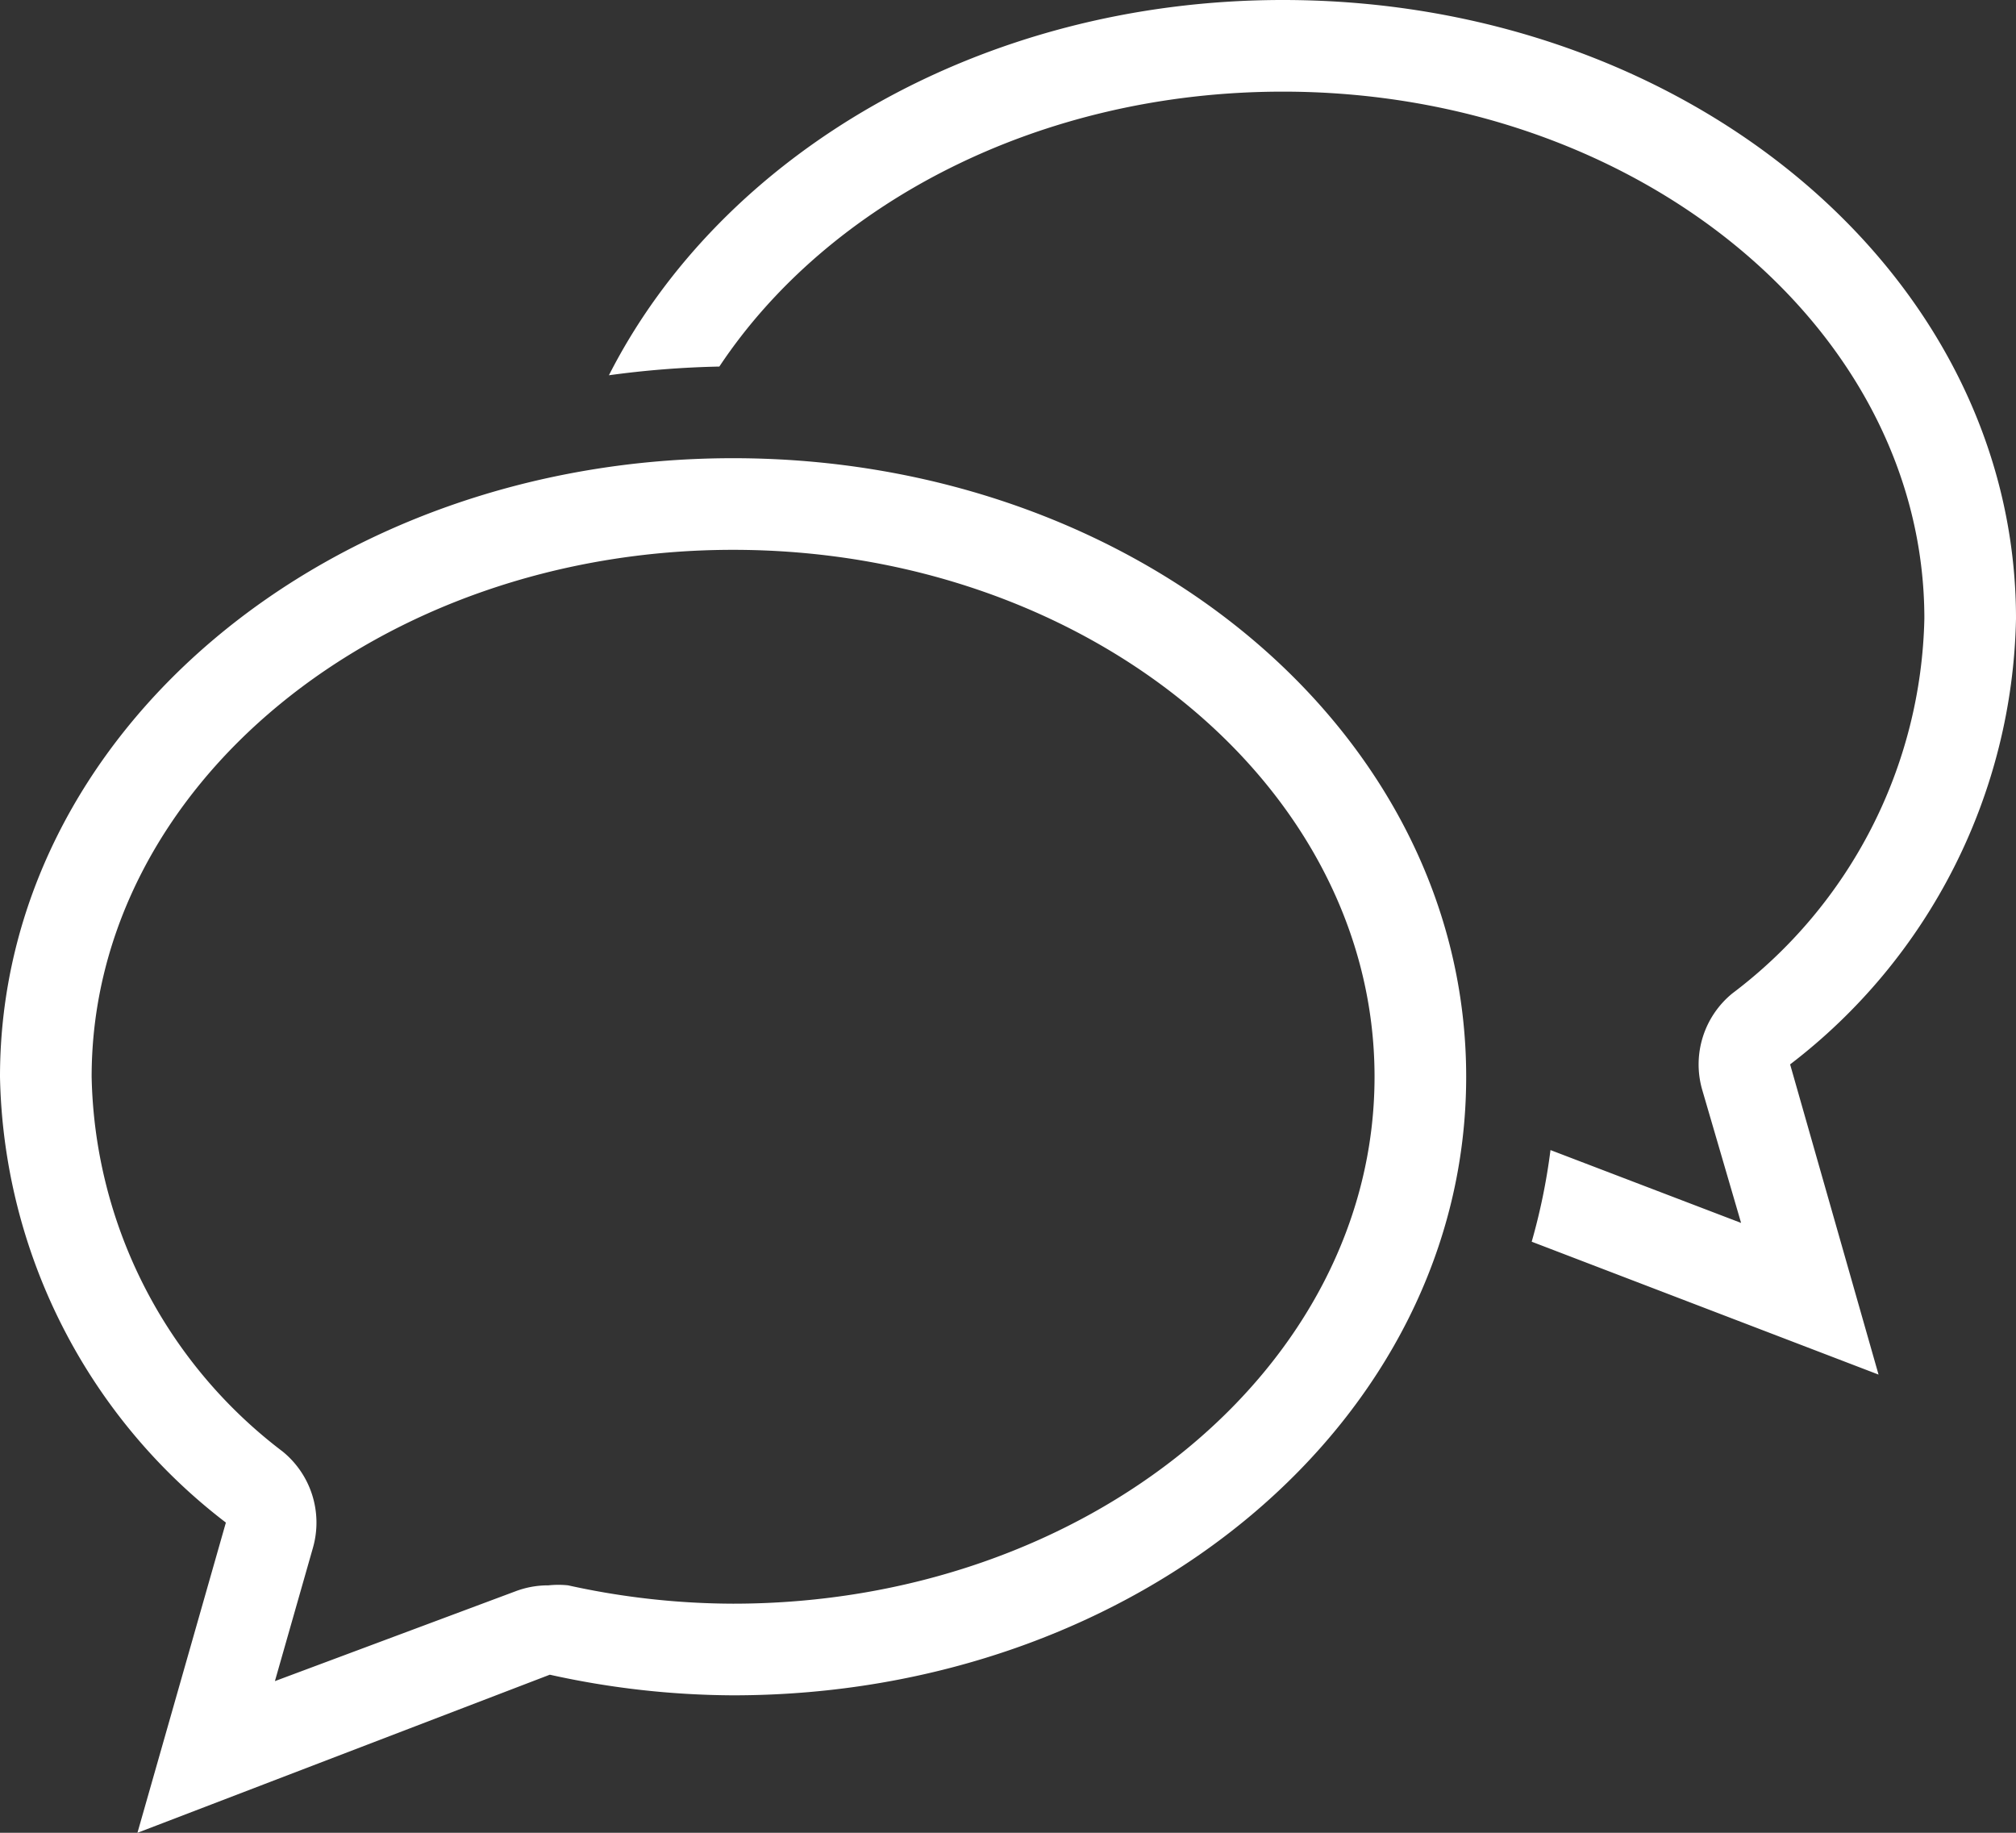
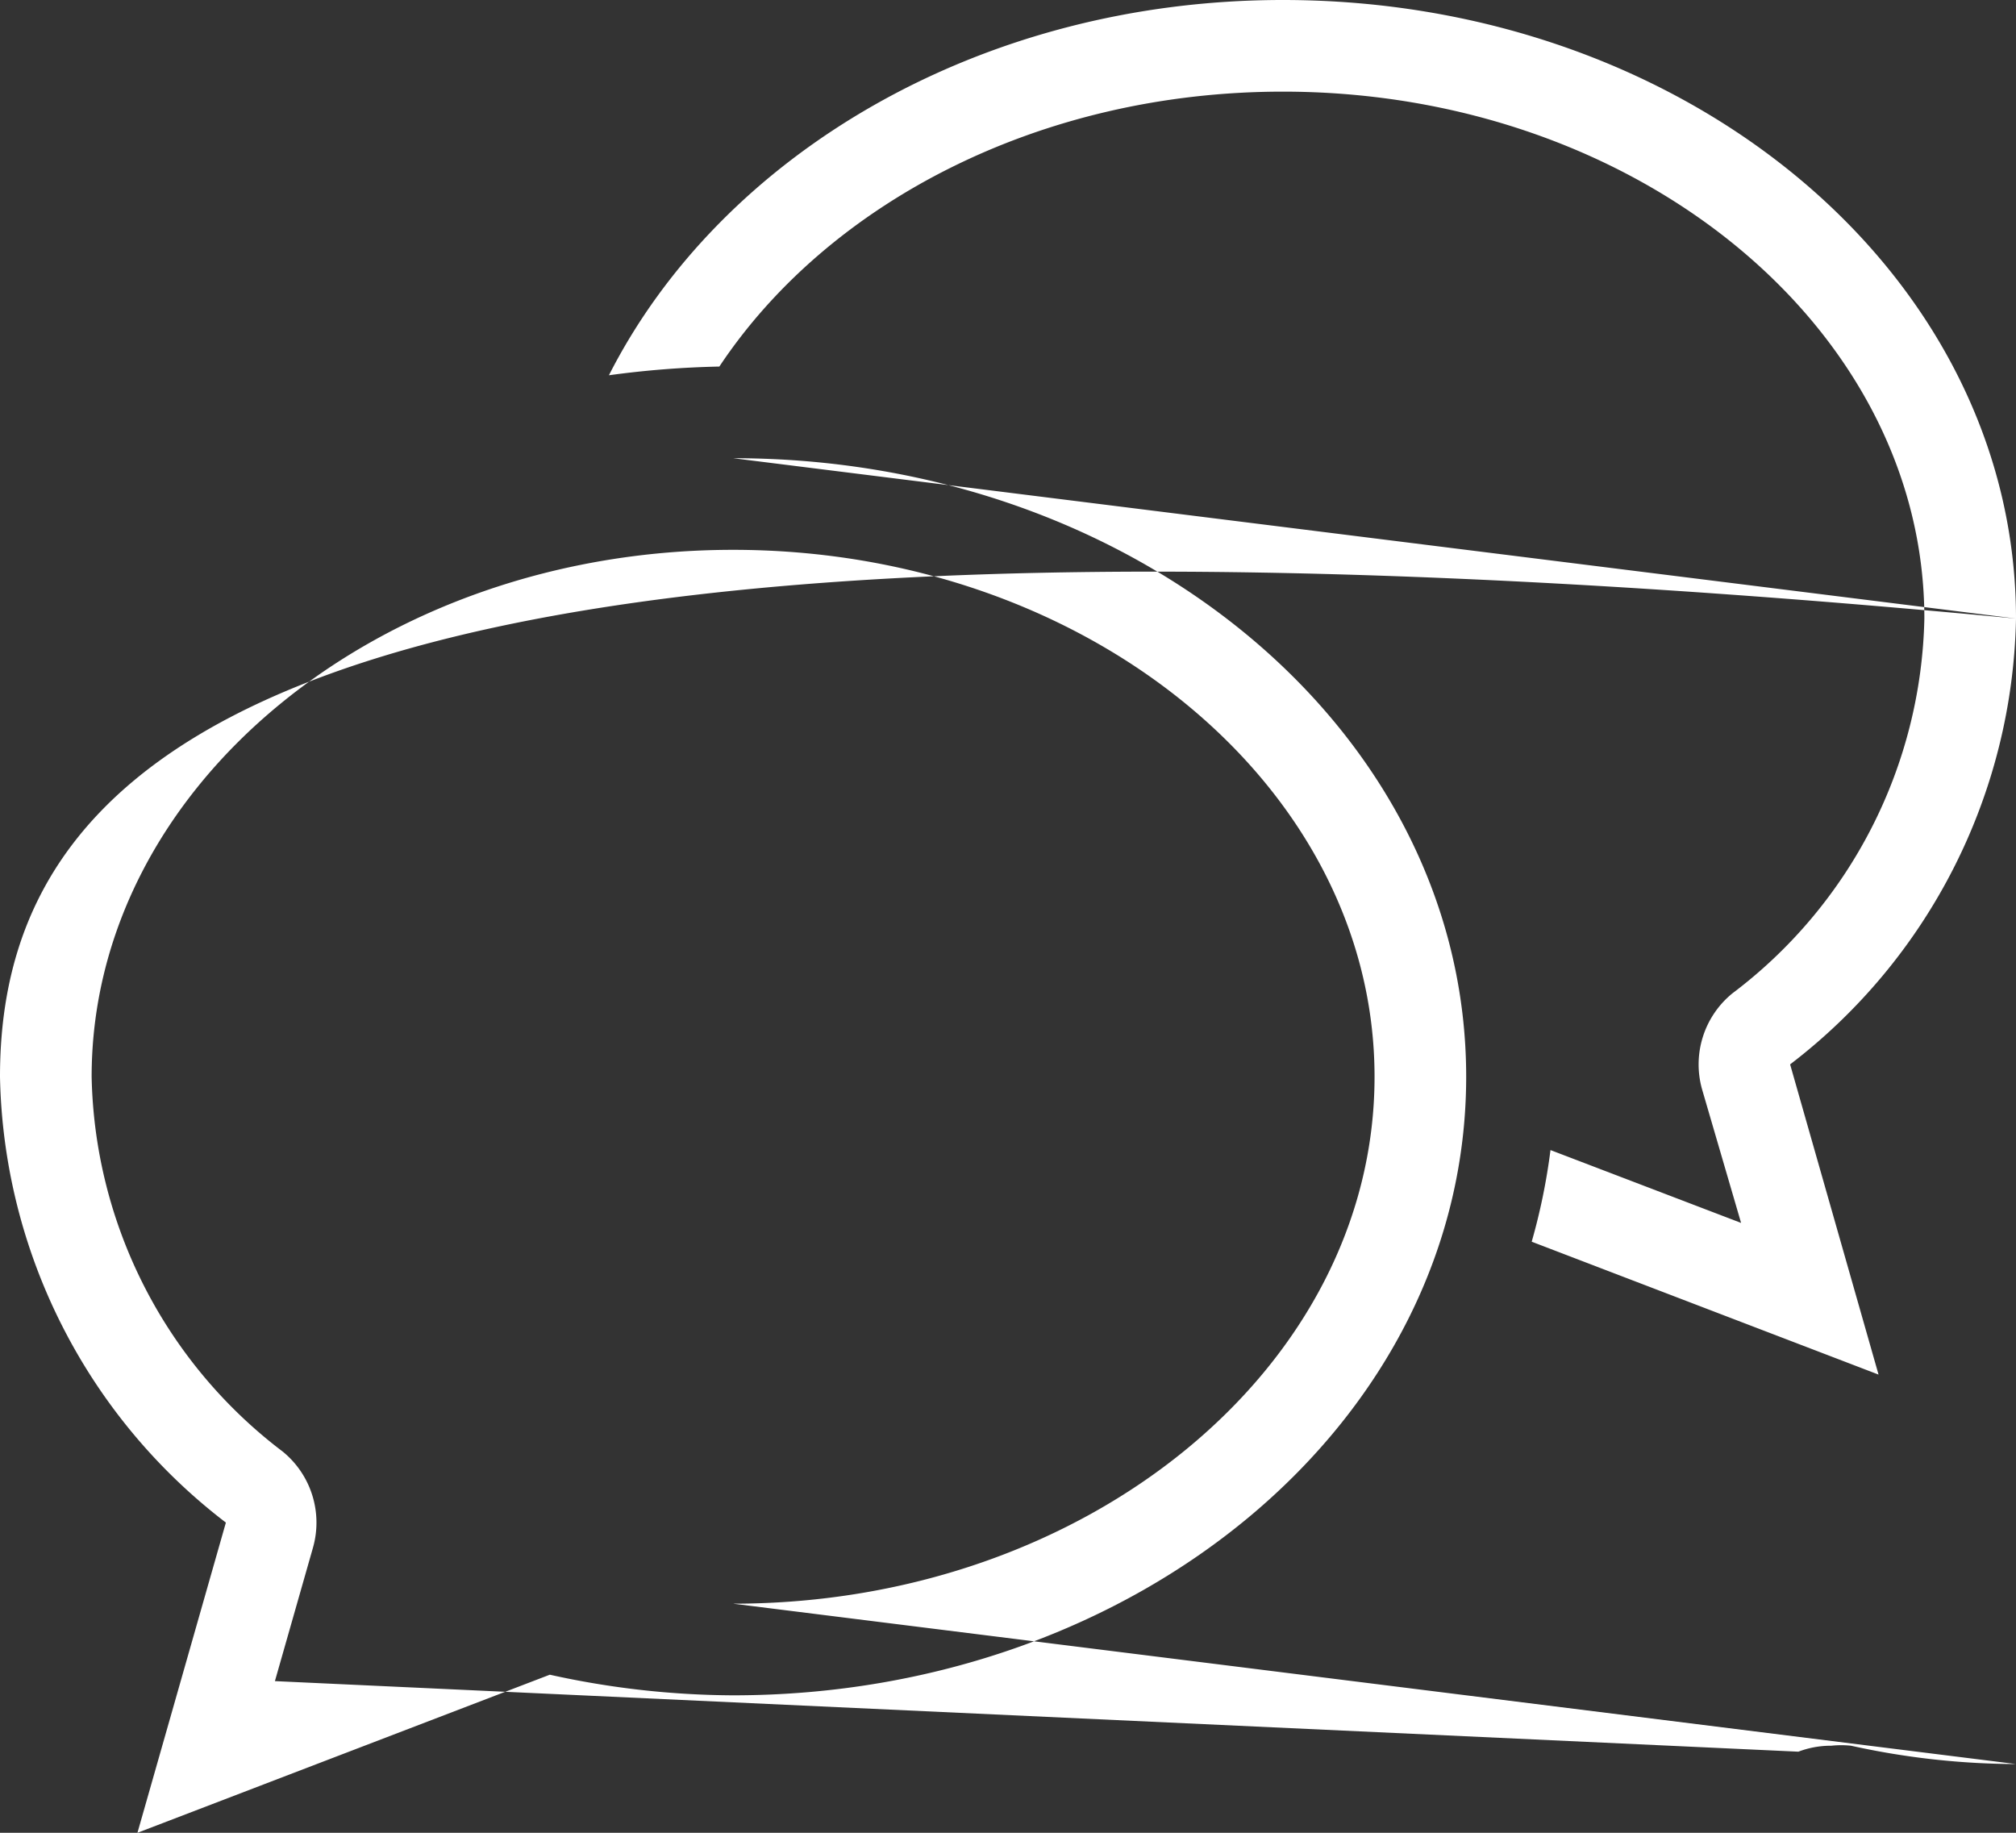
<svg xmlns="http://www.w3.org/2000/svg" width="44" height="40" viewBox="0 0 44 40">
  <rect x="0" y="0" width="44" height="40" fill="#333333" stroke="none" />
  <title>fancyicon_twospeechbubbles</title>
-   <path d="M44,15.5C44,8,36.84,2,28,2c-6.6,0-12.26,3.37-14.71,8.19A20.79,20.79,0,0,1,15.7,10c2.38-3.58,7-6,12.3-6,7.72,0,14,5.16,14,11.5a10.52,10.52,0,0,1-4.19,8.18,2,2,0,0,0-.66,2.1L38,28.69,33.84,27.1a13.38,13.38,0,0,1-.41,2L41,32l-1.93-6.77A12.55,12.55,0,0,0,44,15.5ZM16,12C7.16,12,0,18,0,25.5a12.55,12.55,0,0,0,4.93,9.73L3,42l9-3.45A18.76,18.76,0,0,0,16,39c8.84,0,16-6,16-13.5S24.84,12,16,12Zm0,25a16.85,16.85,0,0,1-3.6-.4,2,2,0,0,0-.43,0,2,2,0,0,0-.72.13L6,38.69l.83-2.91a2,2,0,0,0-.66-2.1A10.52,10.52,0,0,1,2,25.5C2,19.16,8.28,14,16,14s14,5.16,14,11.5S23.72,37,16,37Z" transform="translate(0 -2)" fill="#ffffff" />
+   <path d="M44,15.5C44,8,36.84,2,28,2c-6.6,0-12.26,3.37-14.71,8.19A20.79,20.79,0,0,1,15.7,10c2.38-3.58,7-6,12.3-6,7.72,0,14,5.16,14,11.5a10.52,10.52,0,0,1-4.19,8.18,2,2,0,0,0-.66,2.1L38,28.69,33.84,27.1a13.38,13.38,0,0,1-.41,2L41,32l-1.93-6.77A12.55,12.55,0,0,0,44,15.5ZC7.16,12,0,18,0,25.5a12.55,12.55,0,0,0,4.93,9.73L3,42l9-3.45A18.76,18.76,0,0,0,16,39c8.84,0,16-6,16-13.5S24.84,12,16,12Zm0,25a16.85,16.85,0,0,1-3.6-.4,2,2,0,0,0-.43,0,2,2,0,0,0-.72.13L6,38.69l.83-2.91a2,2,0,0,0-.66-2.1A10.52,10.52,0,0,1,2,25.5C2,19.16,8.28,14,16,14s14,5.16,14,11.5S23.72,37,16,37Z" transform="translate(0 -2)" fill="#ffffff" />
</svg>